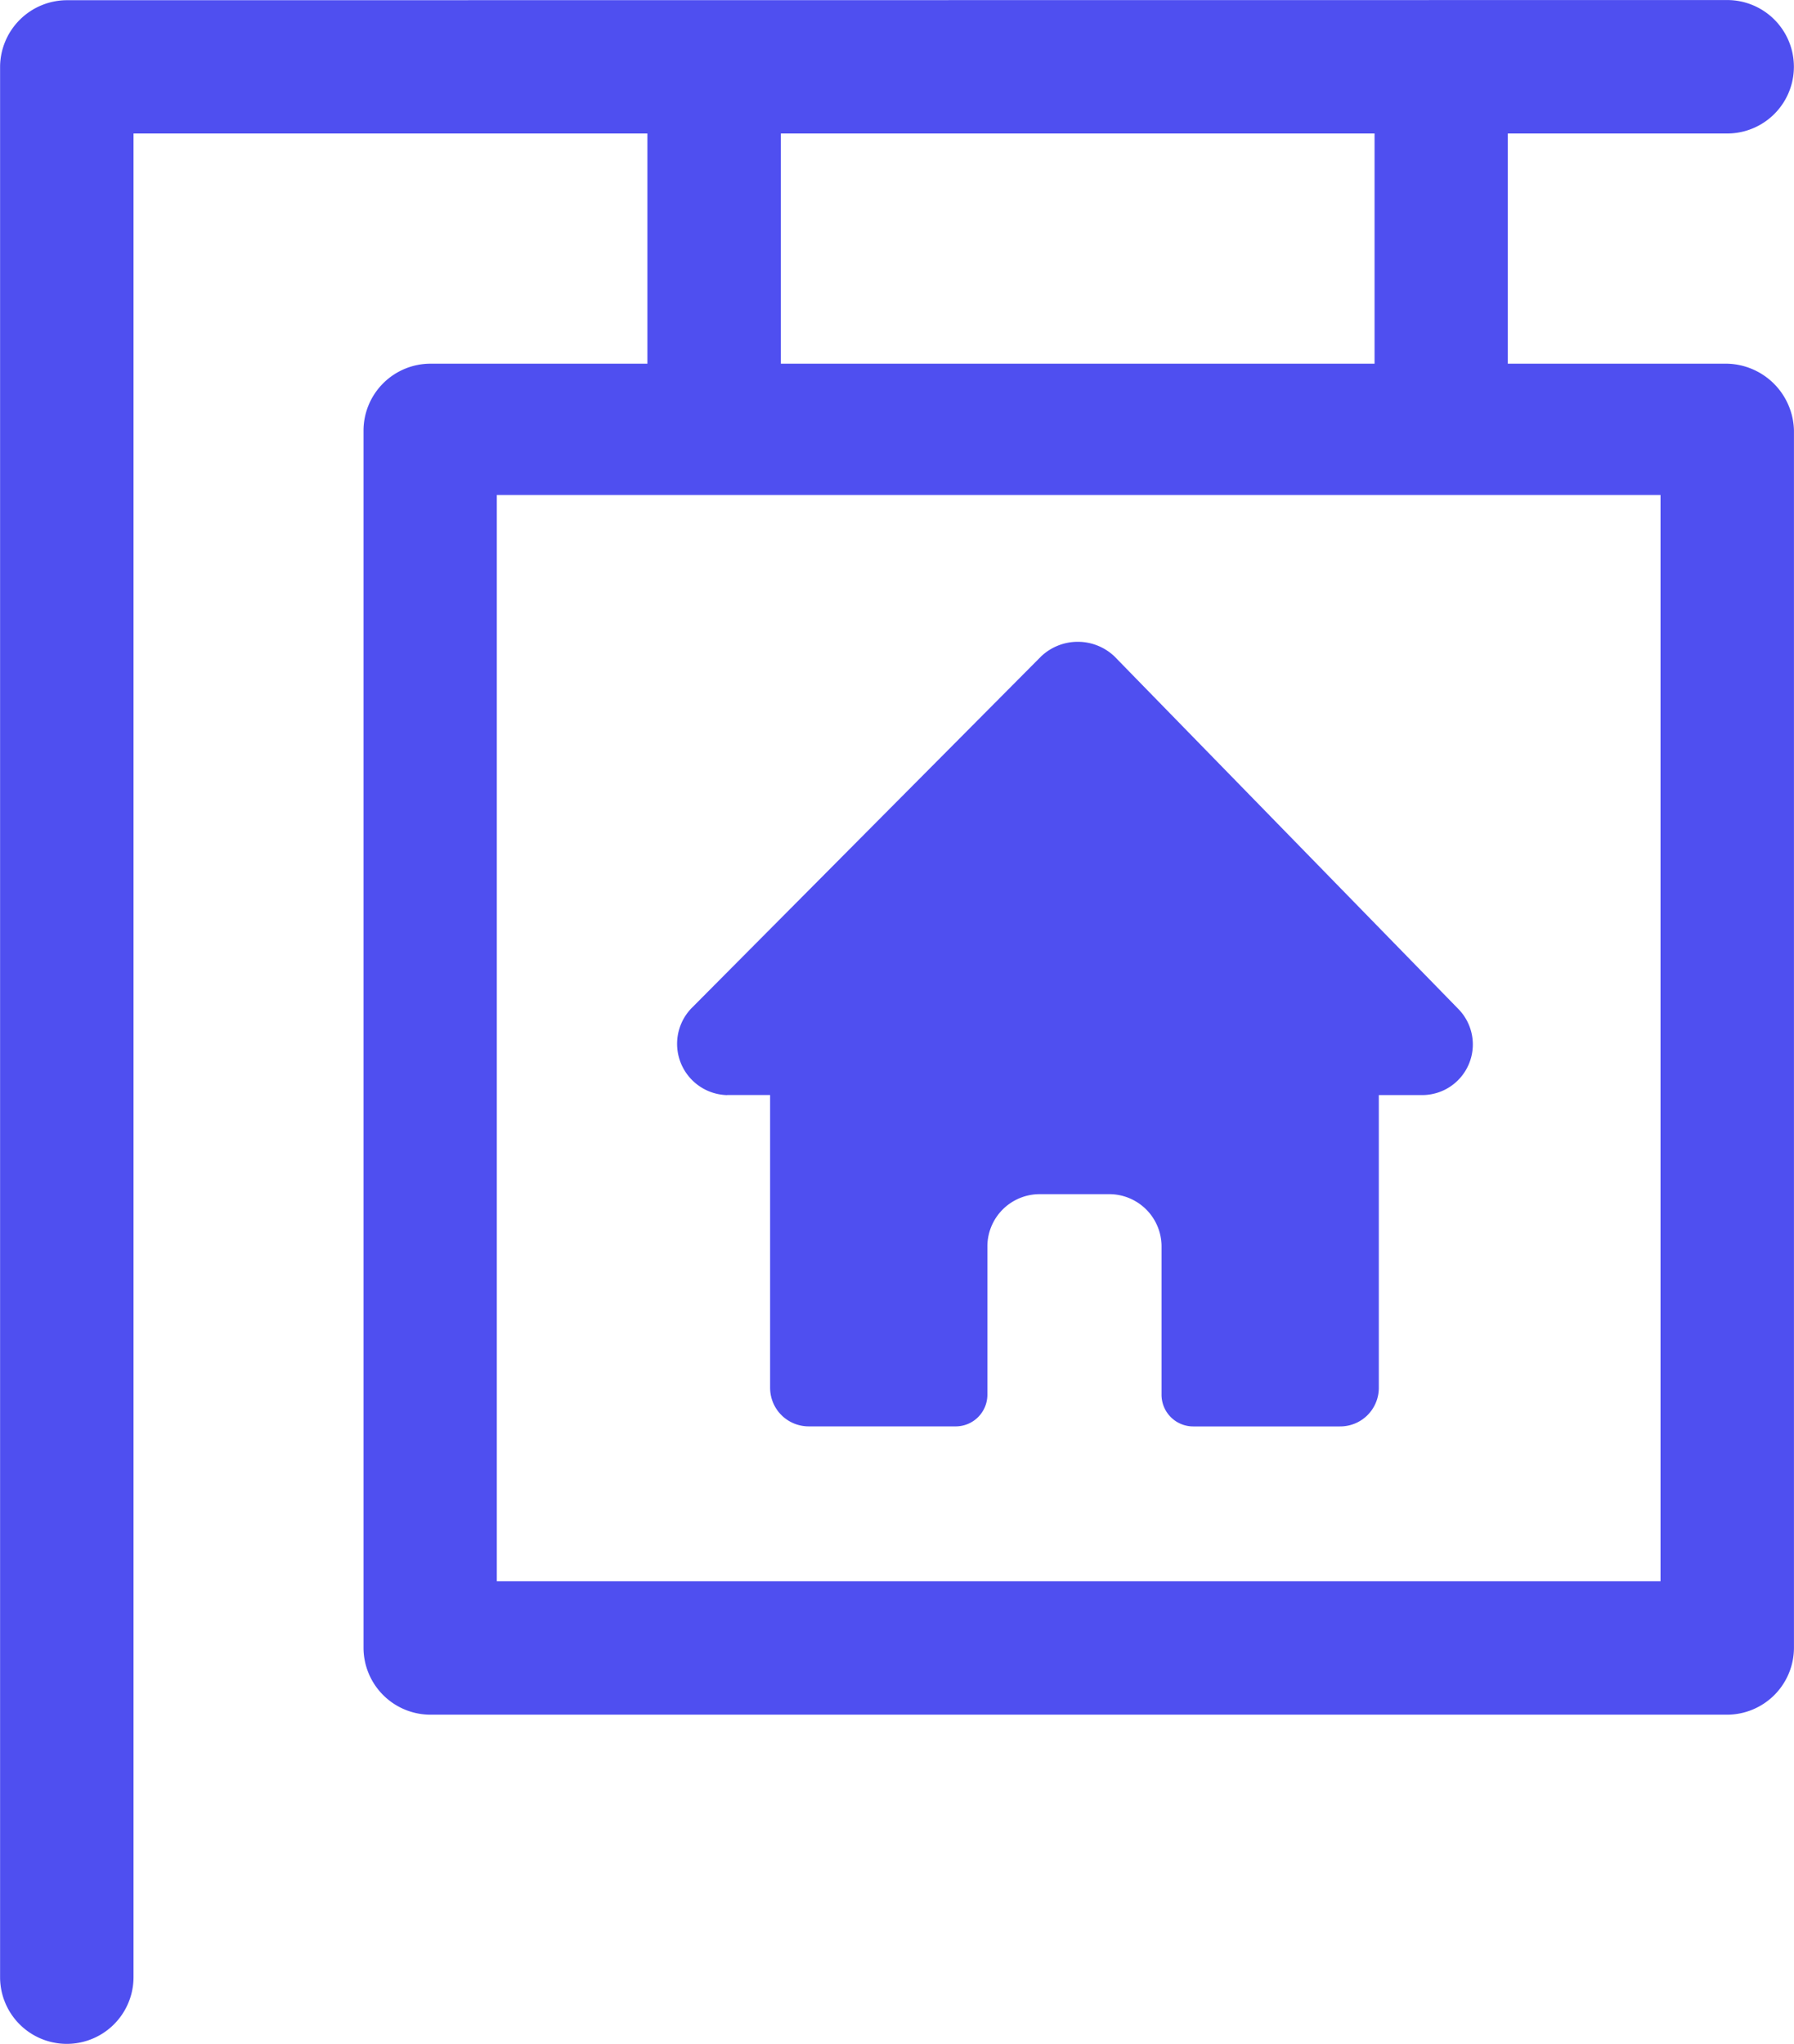
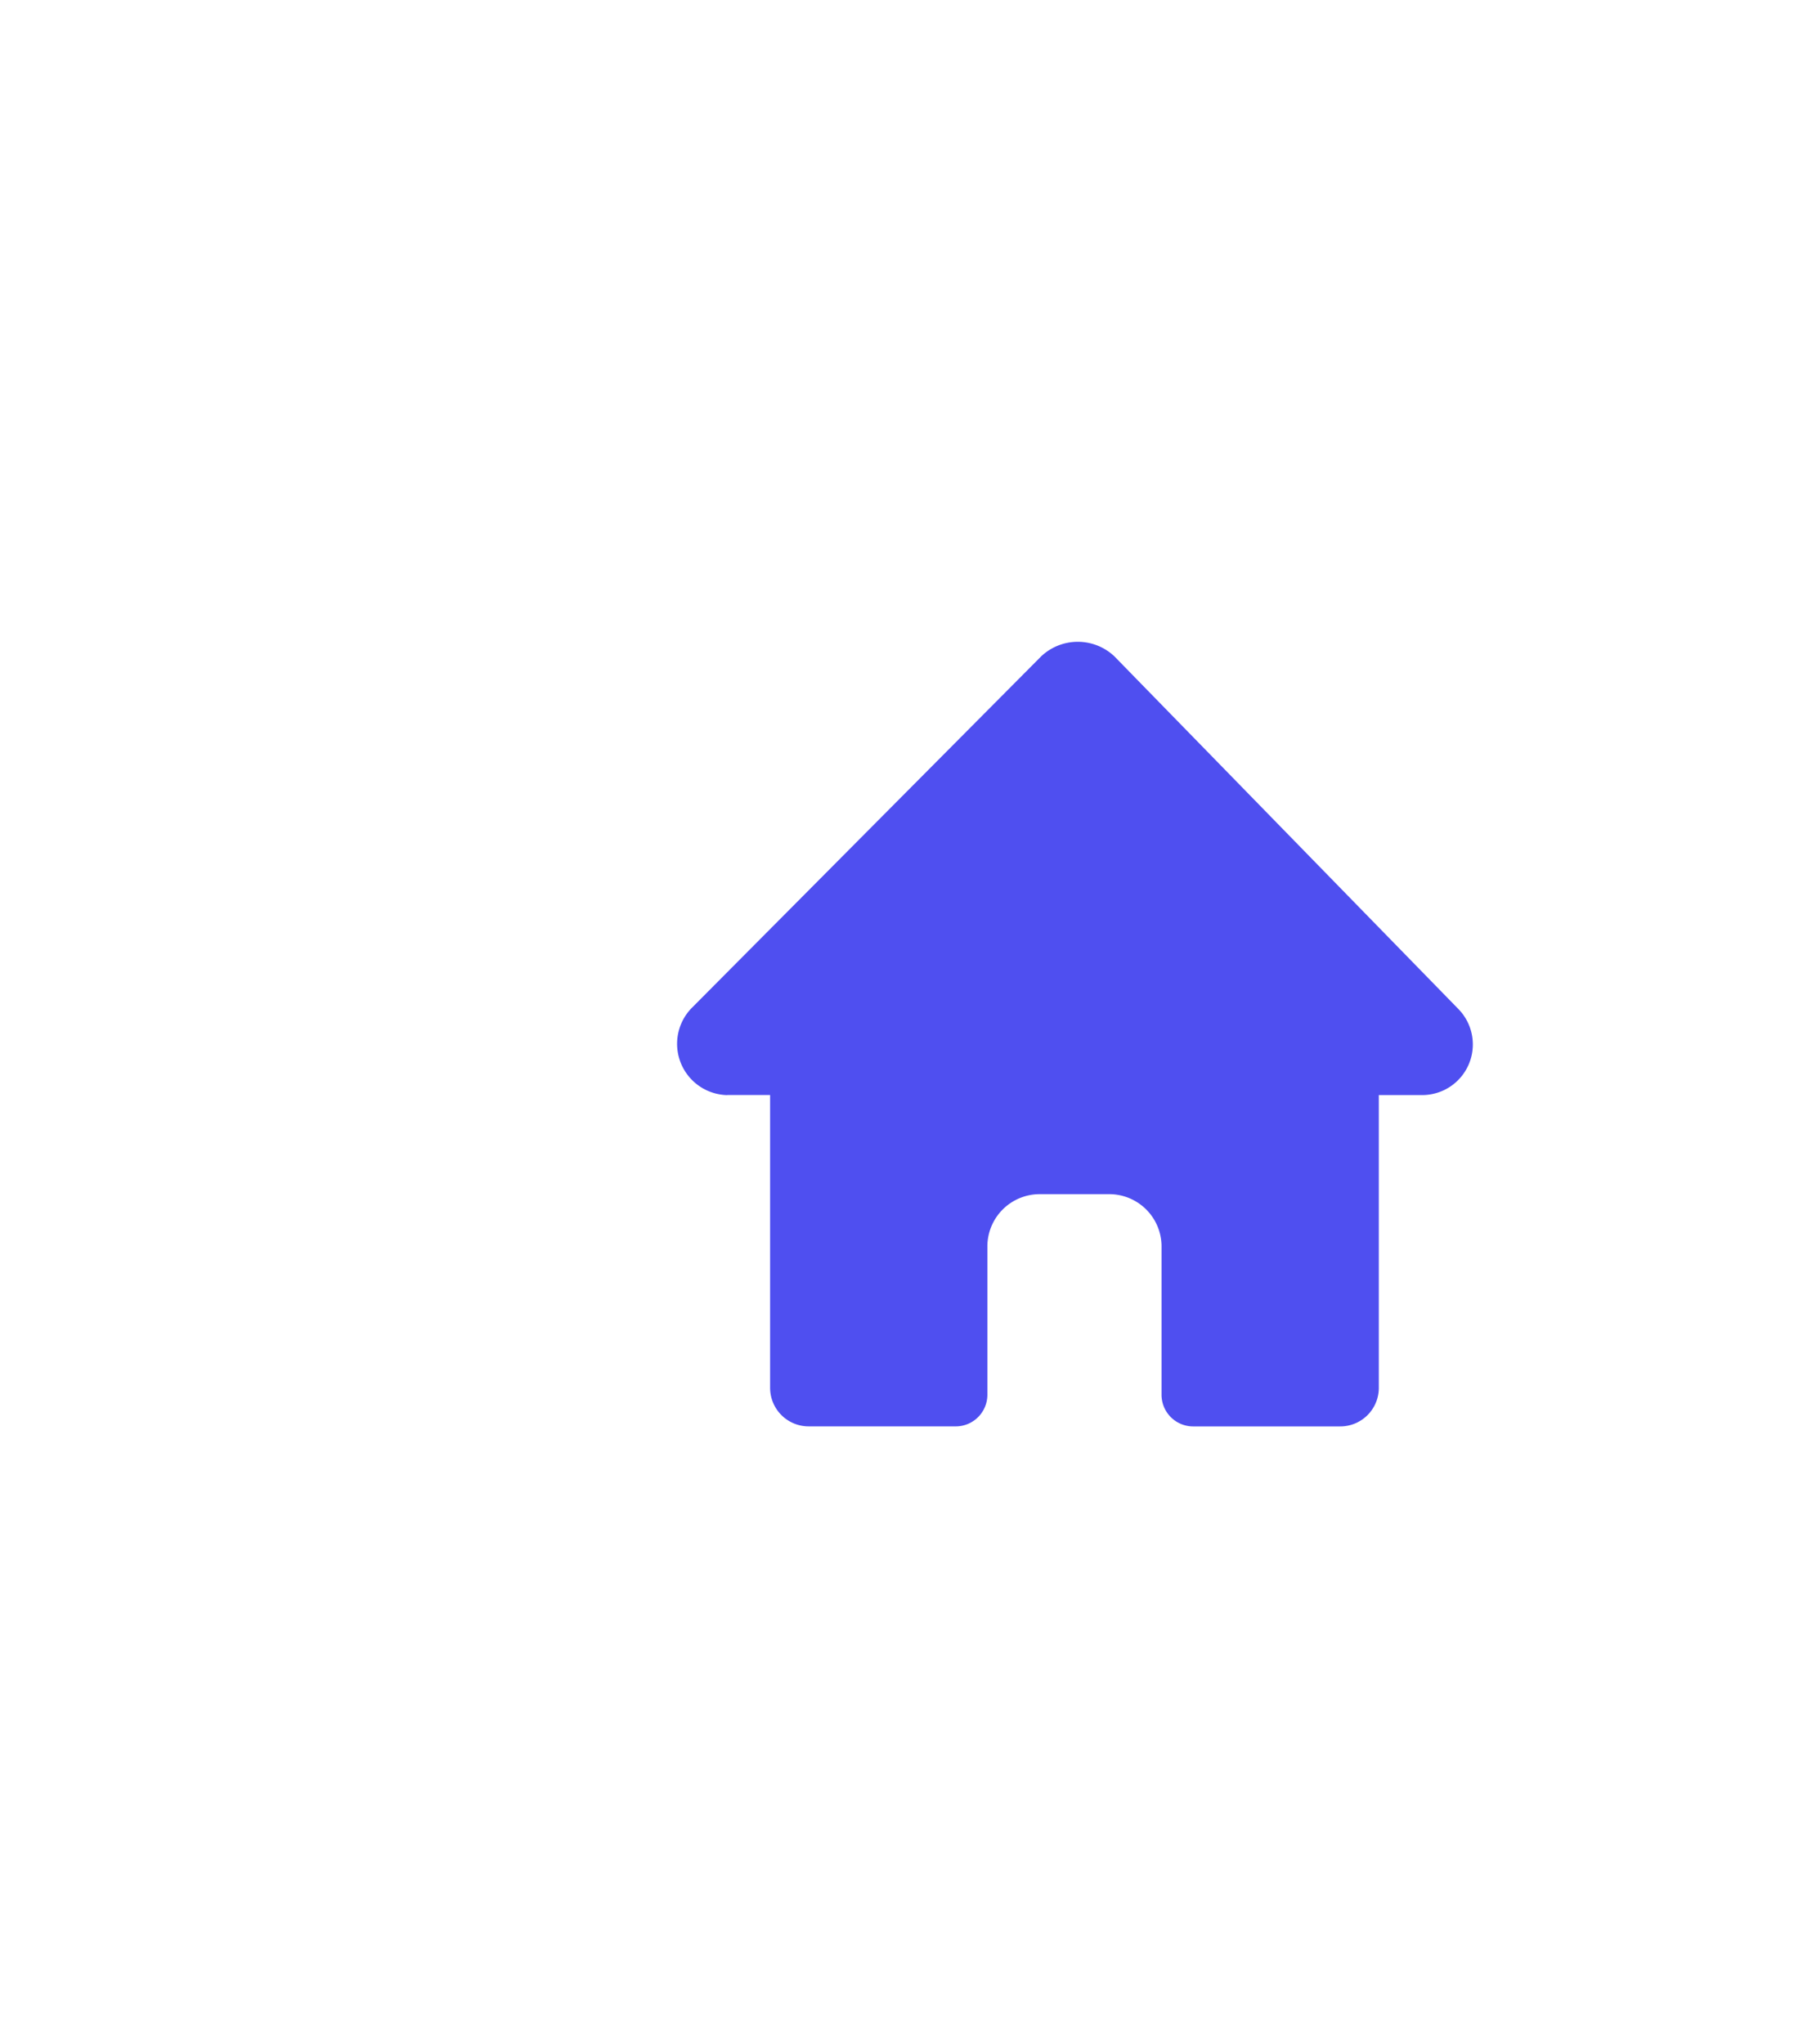
<svg xmlns="http://www.w3.org/2000/svg" width="43.439" height="49.481" viewBox="0 0 43.439 49.481">
  <g id="sign" transform="translate(-371.781 -1312.259)">
    <g id="np_real-estate_1994297_000000" transform="translate(363.483 1309.764)">
      <path id="Path_711" data-name="Path 711" d="M40.99,43.3h1.042v7.084a.934.934,0,0,0,.938.938h3.542a.767.767,0,0,0,.781-.781V46.949A1.267,1.267,0,0,1,48.542,45.7h1.719a1.267,1.267,0,0,1,1.249,1.249v3.593a.767.767,0,0,0,.781.781h3.542a.934.934,0,0,0,.938-.938l0-7.084h1.042a1.226,1.226,0,0,0,.885-2.083l-8.331-8.54a1.291,1.291,0,0,0-1.77,0l-8.439,8.49a1.242,1.242,0,0,0,.834,2.134Z" transform="translate(-15.087 -14.294)" fill="#4f4ff0" />
-       <path id="Path_712" data-name="Path 712" d="M50.121,11.3H44.807V5.727h5.312a1.615,1.615,0,0,0,0-3.231L9.913,2.5A1.623,1.623,0,0,0,8.3,4.113V50.362a1.615,1.615,0,1,0,3.231,0V5.727H23.974V11.3H18.715A1.623,1.623,0,0,0,17.1,12.914V42.393a1.623,1.623,0,0,0,1.615,1.615H50.121a1.623,1.623,0,0,0,1.615-1.615l0-29.479A1.657,1.657,0,0,0,50.121,11.3ZM27.205,5.727H41.581V11.3H27.205Zm21.3,35.051H20.328v-26.3H48.505Z" transform="translate(0 0)" fill="#4f4ff0" />
    </g>
  </g>
</svg>